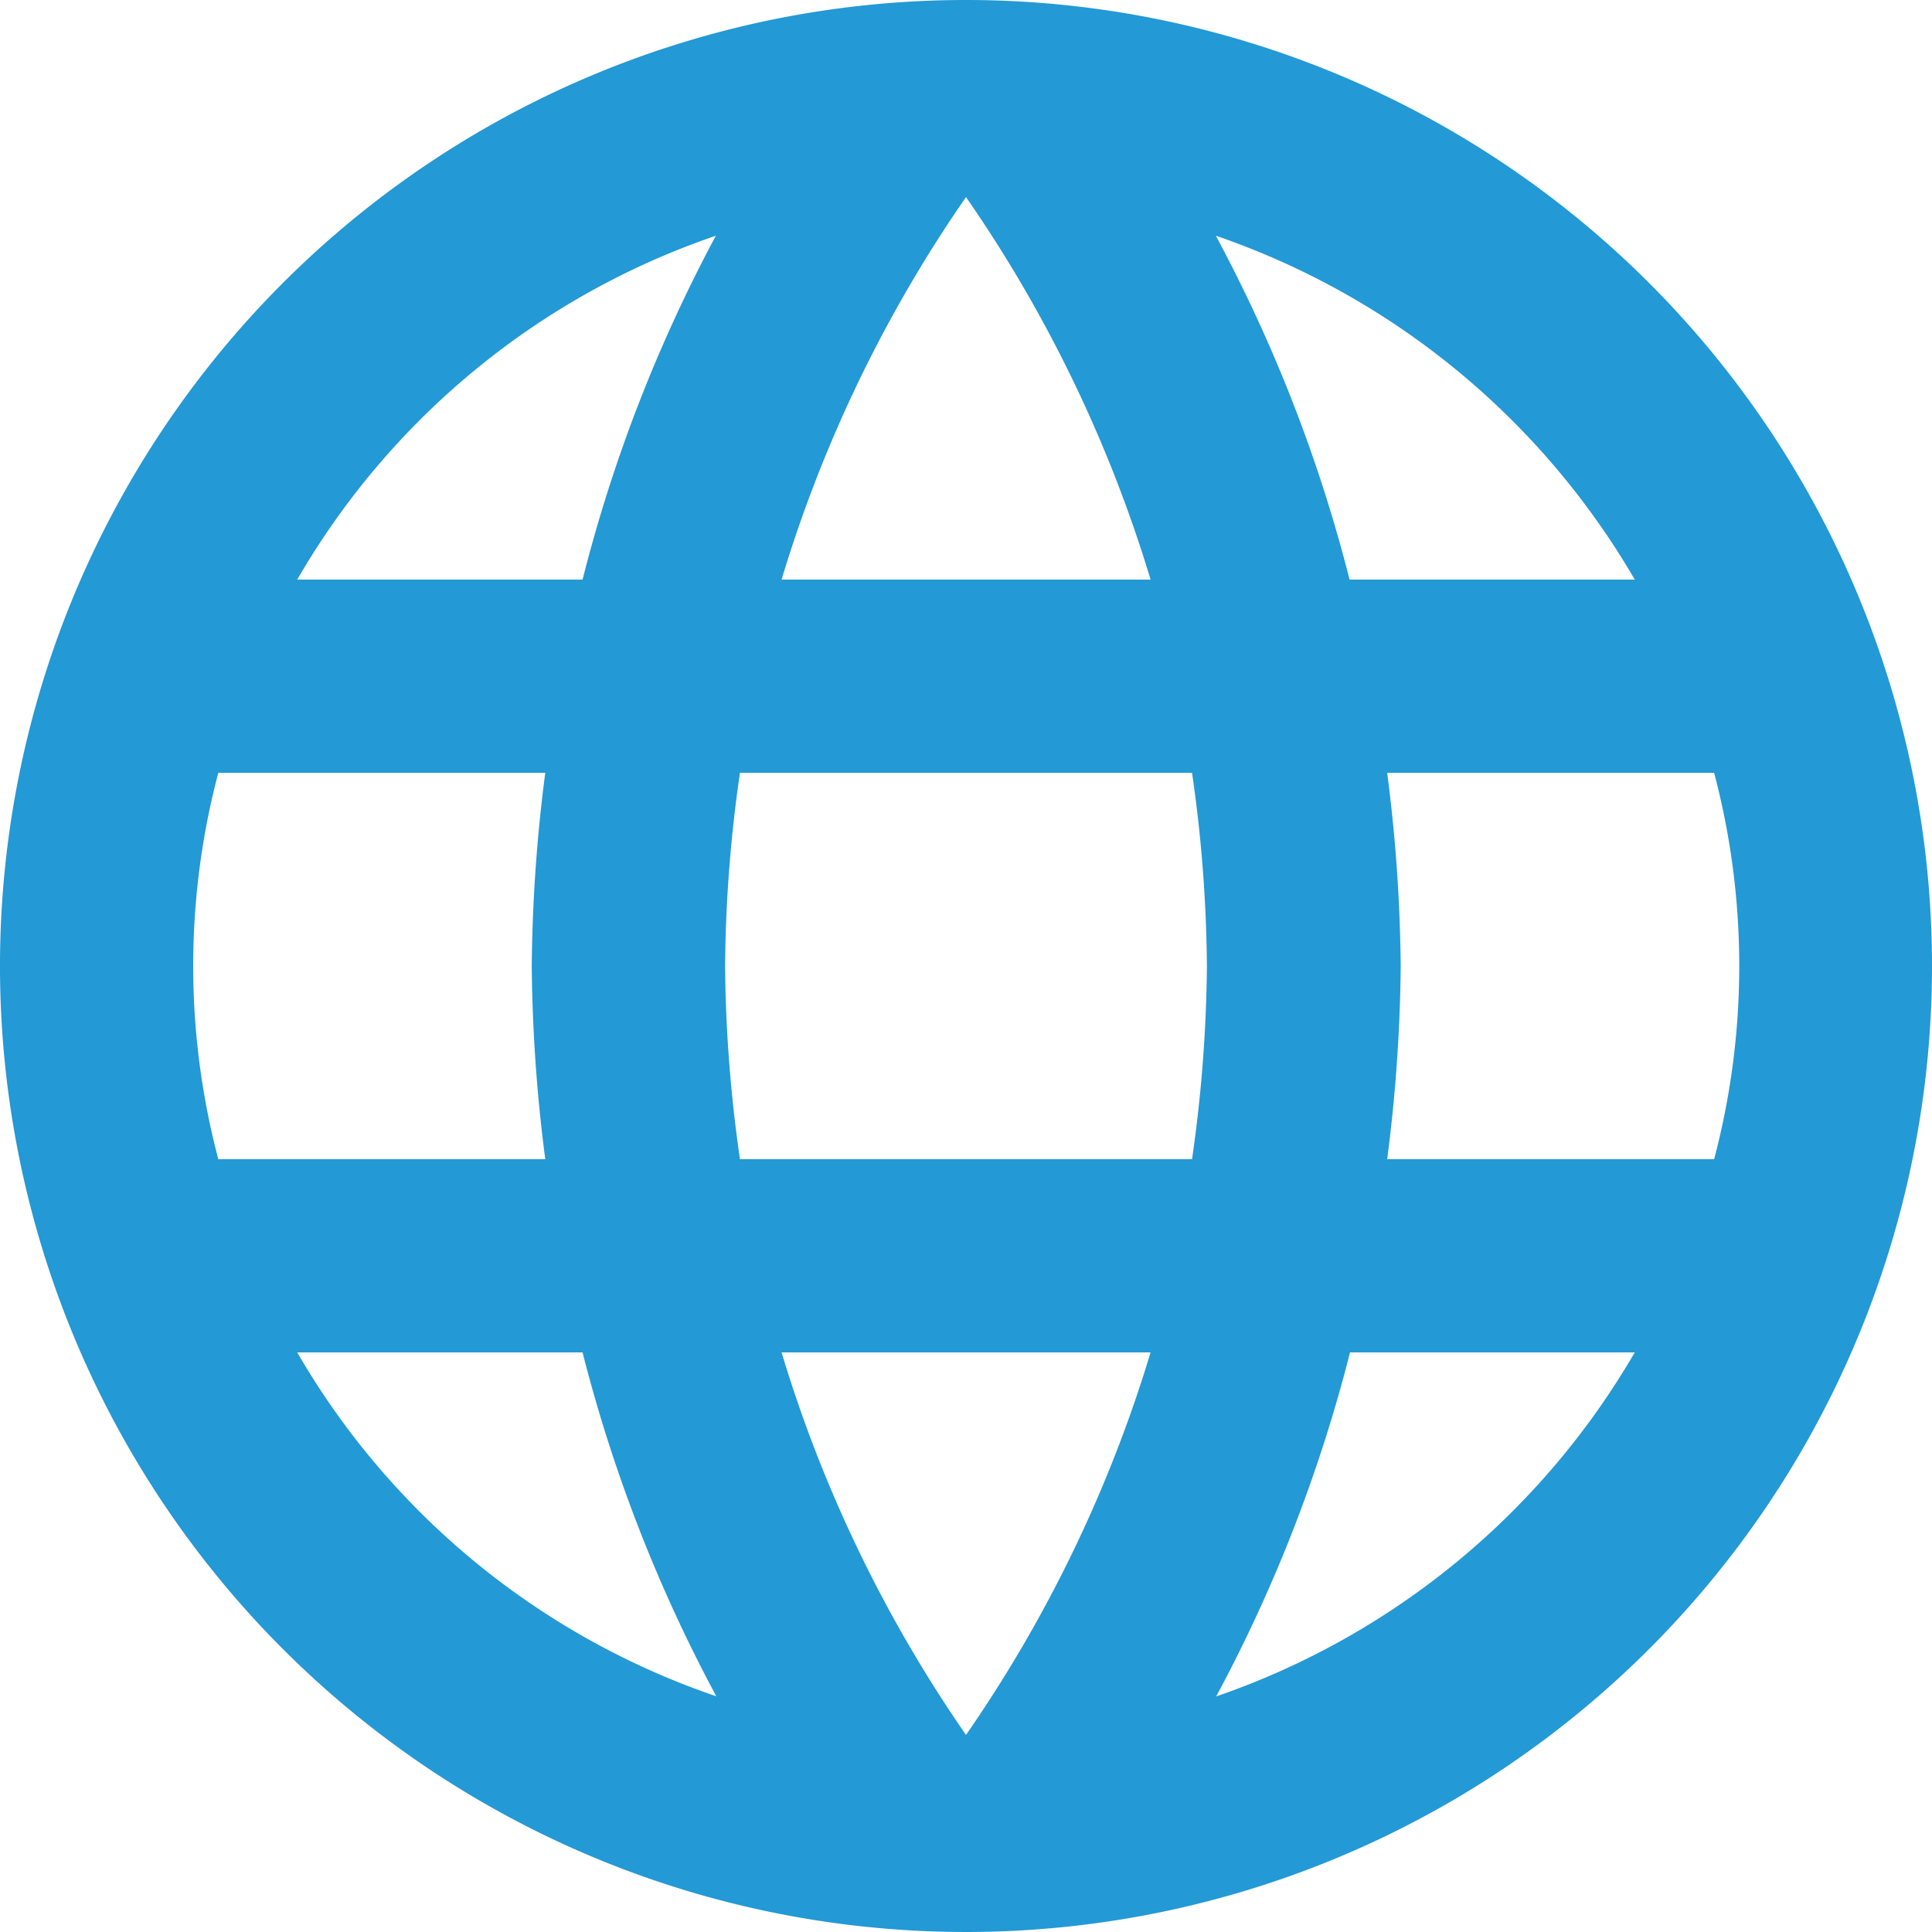
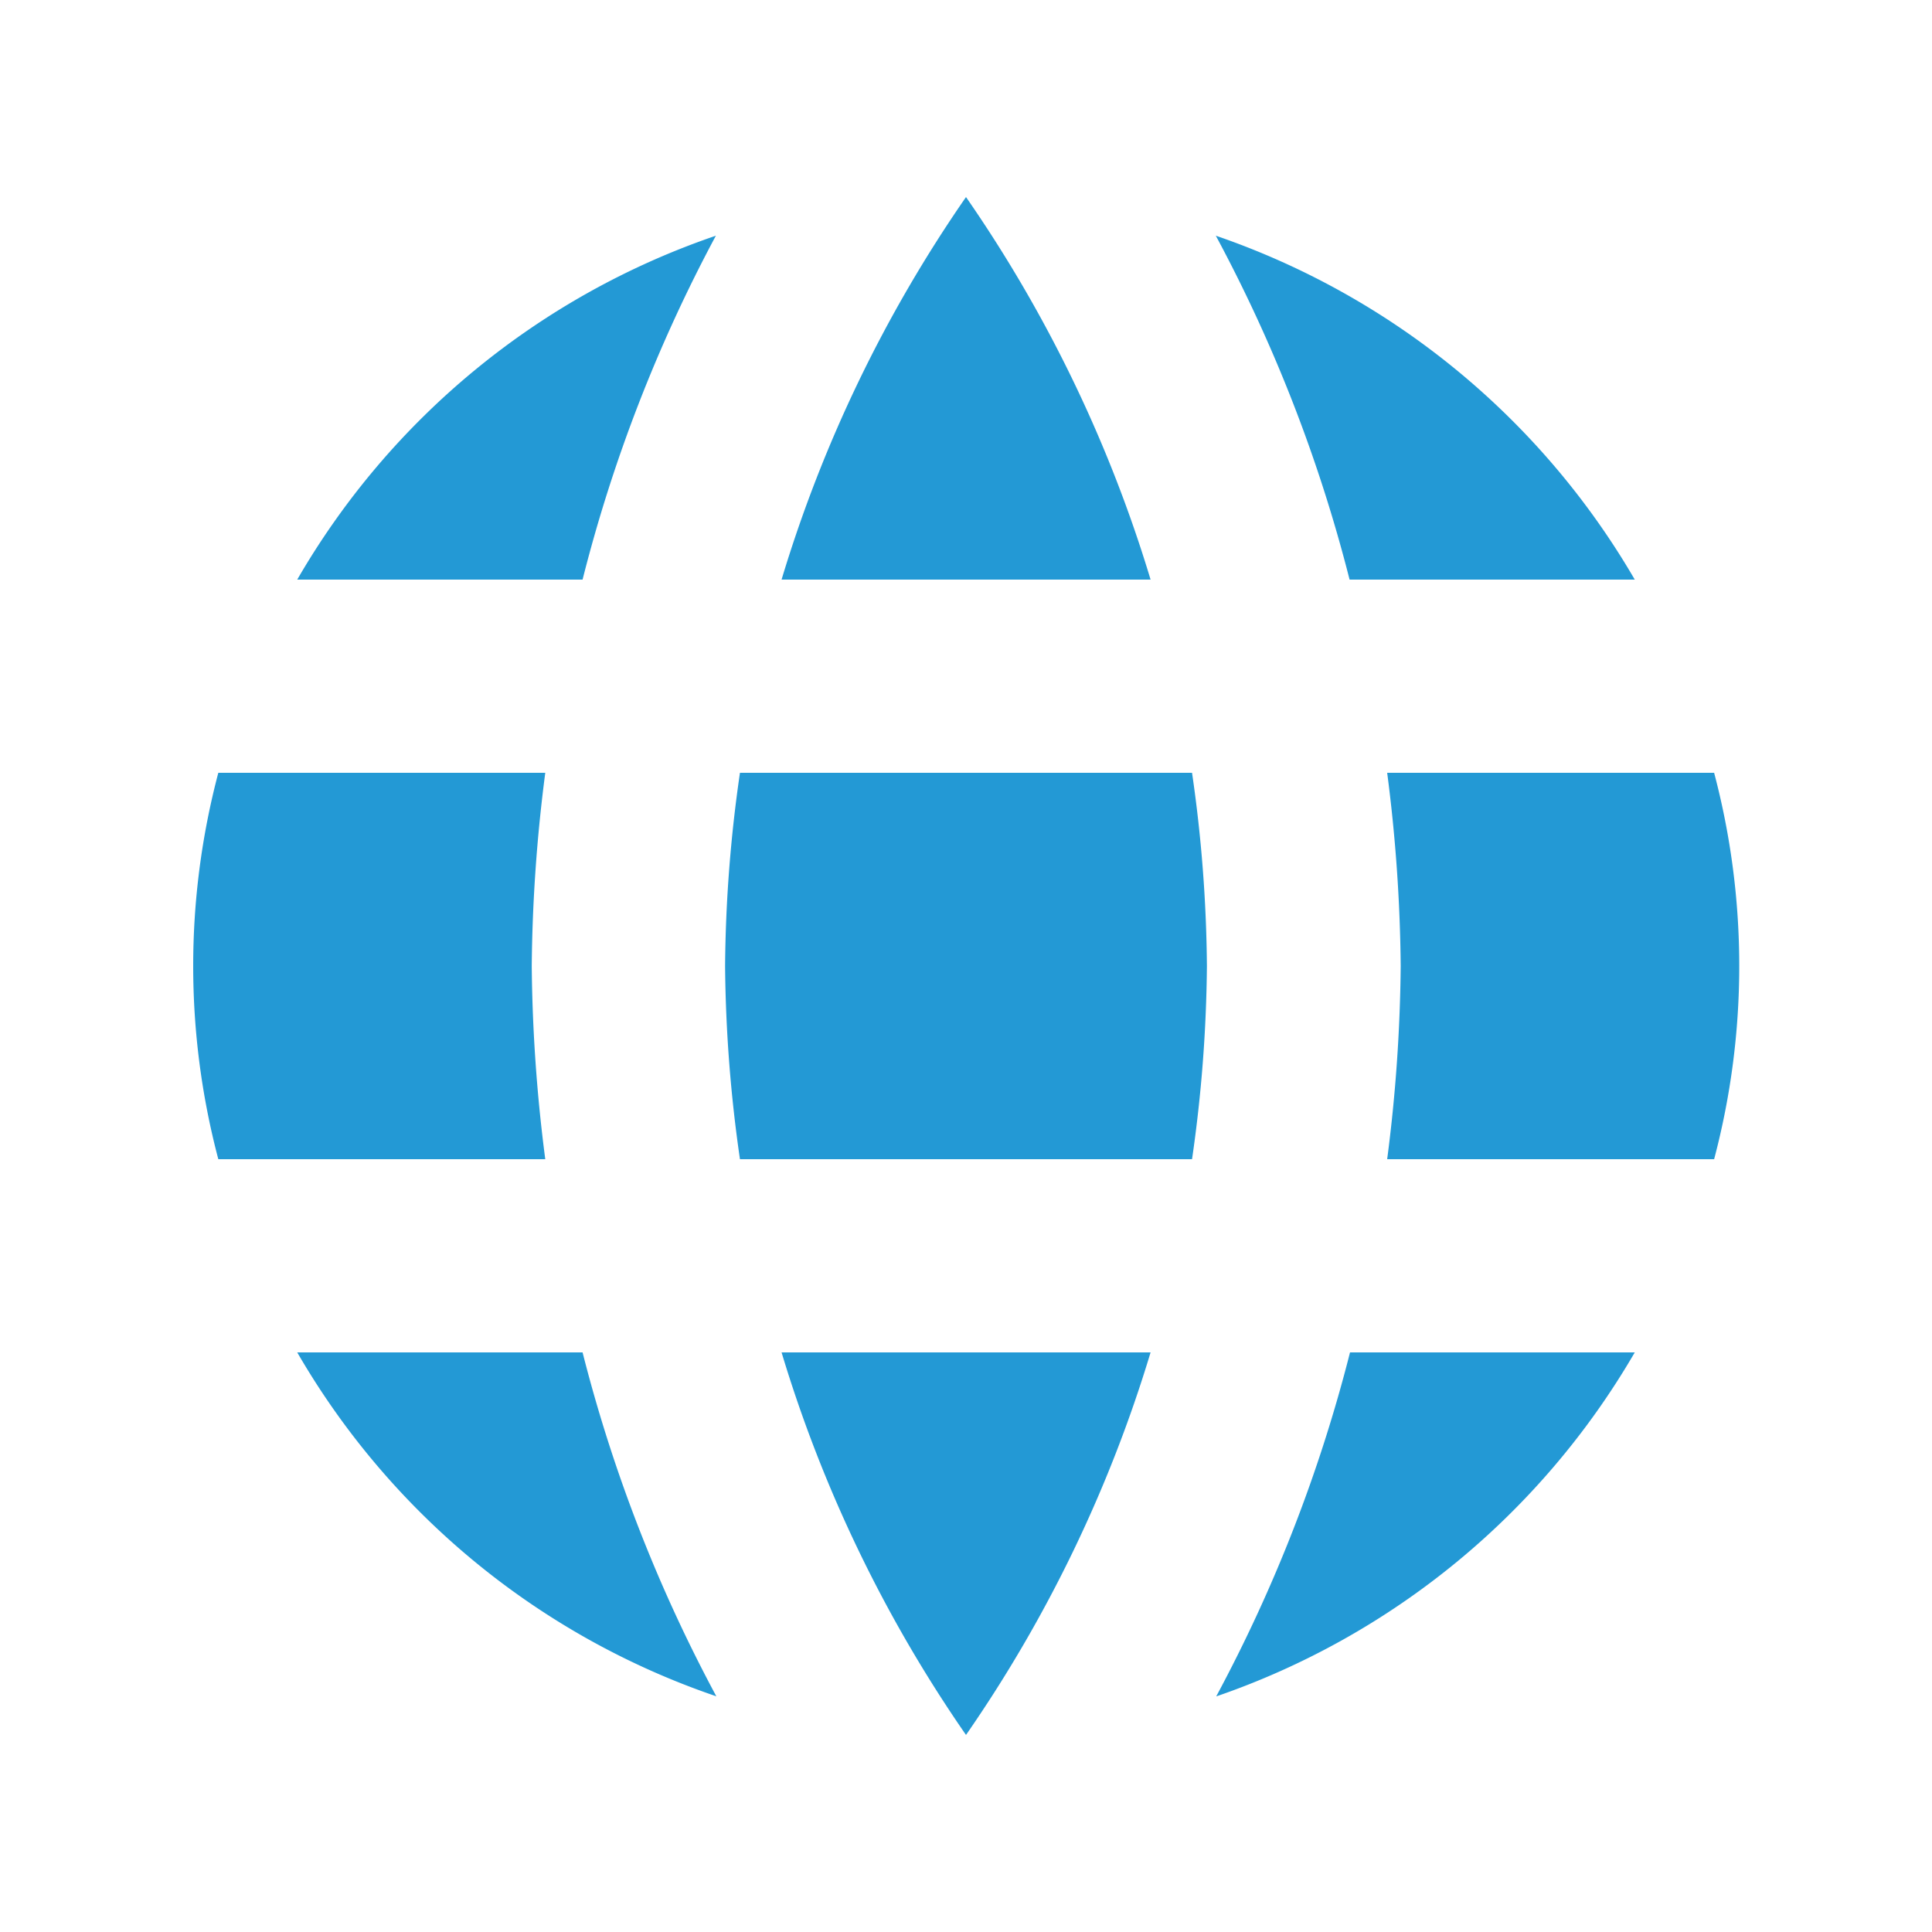
<svg xmlns="http://www.w3.org/2000/svg" width="13" height="13" viewBox="0 0 13 13">
-   <path id="Icon_material-language" data-name="Icon material-language" d="M9.494,3A6.5,6.5,0,1,0,16,9.5,6.5,6.5,0,0,0,9.494,3ZM14,6.9H12.081a10.172,10.172,0,0,0-.9-2.314A5.219,5.219,0,0,1,14,6.9ZM9.5,4.326A9.156,9.156,0,0,1,10.742,6.9H8.259A9.156,9.156,0,0,1,9.5,4.326ZM4.469,10.8a5.084,5.084,0,0,1,0-2.6h2.2a10.735,10.735,0,0,0-.091,1.3,10.735,10.735,0,0,0,.091,1.3ZM5,12.1H6.92a10.172,10.172,0,0,0,.9,2.314A5.191,5.191,0,0,1,5,12.1ZM6.92,6.9H5A5.191,5.191,0,0,1,7.817,4.586,10.172,10.172,0,0,0,6.92,6.9ZM9.5,14.674A9.156,9.156,0,0,1,8.259,12.1h2.483A9.156,9.156,0,0,1,9.5,14.674ZM11.021,10.8H7.979a9.563,9.563,0,0,1-.1-1.3,9.48,9.48,0,0,1,.1-1.3h3.042a9.48,9.48,0,0,1,.1,1.3A9.563,9.563,0,0,1,11.021,10.8Zm.163,3.614a10.172,10.172,0,0,0,.9-2.314H14a5.219,5.219,0,0,1-2.814,2.314ZM12.334,10.8a10.735,10.735,0,0,0,.091-1.3,10.735,10.735,0,0,0-.091-1.3h2.2a5.084,5.084,0,0,1,0,2.6Z" transform="translate(-3 -3)" fill="#2399d5" />
+   <path id="Icon_material-language" data-name="Icon material-language" d="M9.494,3ZM14,6.9H12.081a10.172,10.172,0,0,0-.9-2.314A5.219,5.219,0,0,1,14,6.9ZM9.5,4.326A9.156,9.156,0,0,1,10.742,6.9H8.259A9.156,9.156,0,0,1,9.5,4.326ZM4.469,10.8a5.084,5.084,0,0,1,0-2.6h2.2a10.735,10.735,0,0,0-.091,1.3,10.735,10.735,0,0,0,.091,1.3ZM5,12.1H6.92a10.172,10.172,0,0,0,.9,2.314A5.191,5.191,0,0,1,5,12.1ZM6.92,6.9H5A5.191,5.191,0,0,1,7.817,4.586,10.172,10.172,0,0,0,6.92,6.9ZM9.5,14.674A9.156,9.156,0,0,1,8.259,12.1h2.483A9.156,9.156,0,0,1,9.5,14.674ZM11.021,10.8H7.979a9.563,9.563,0,0,1-.1-1.3,9.48,9.48,0,0,1,.1-1.3h3.042a9.48,9.48,0,0,1,.1,1.3A9.563,9.563,0,0,1,11.021,10.8Zm.163,3.614a10.172,10.172,0,0,0,.9-2.314H14a5.219,5.219,0,0,1-2.814,2.314ZM12.334,10.8a10.735,10.735,0,0,0,.091-1.3,10.735,10.735,0,0,0-.091-1.3h2.2a5.084,5.084,0,0,1,0,2.6Z" transform="translate(-3 -3)" fill="#2399d5" />
</svg>